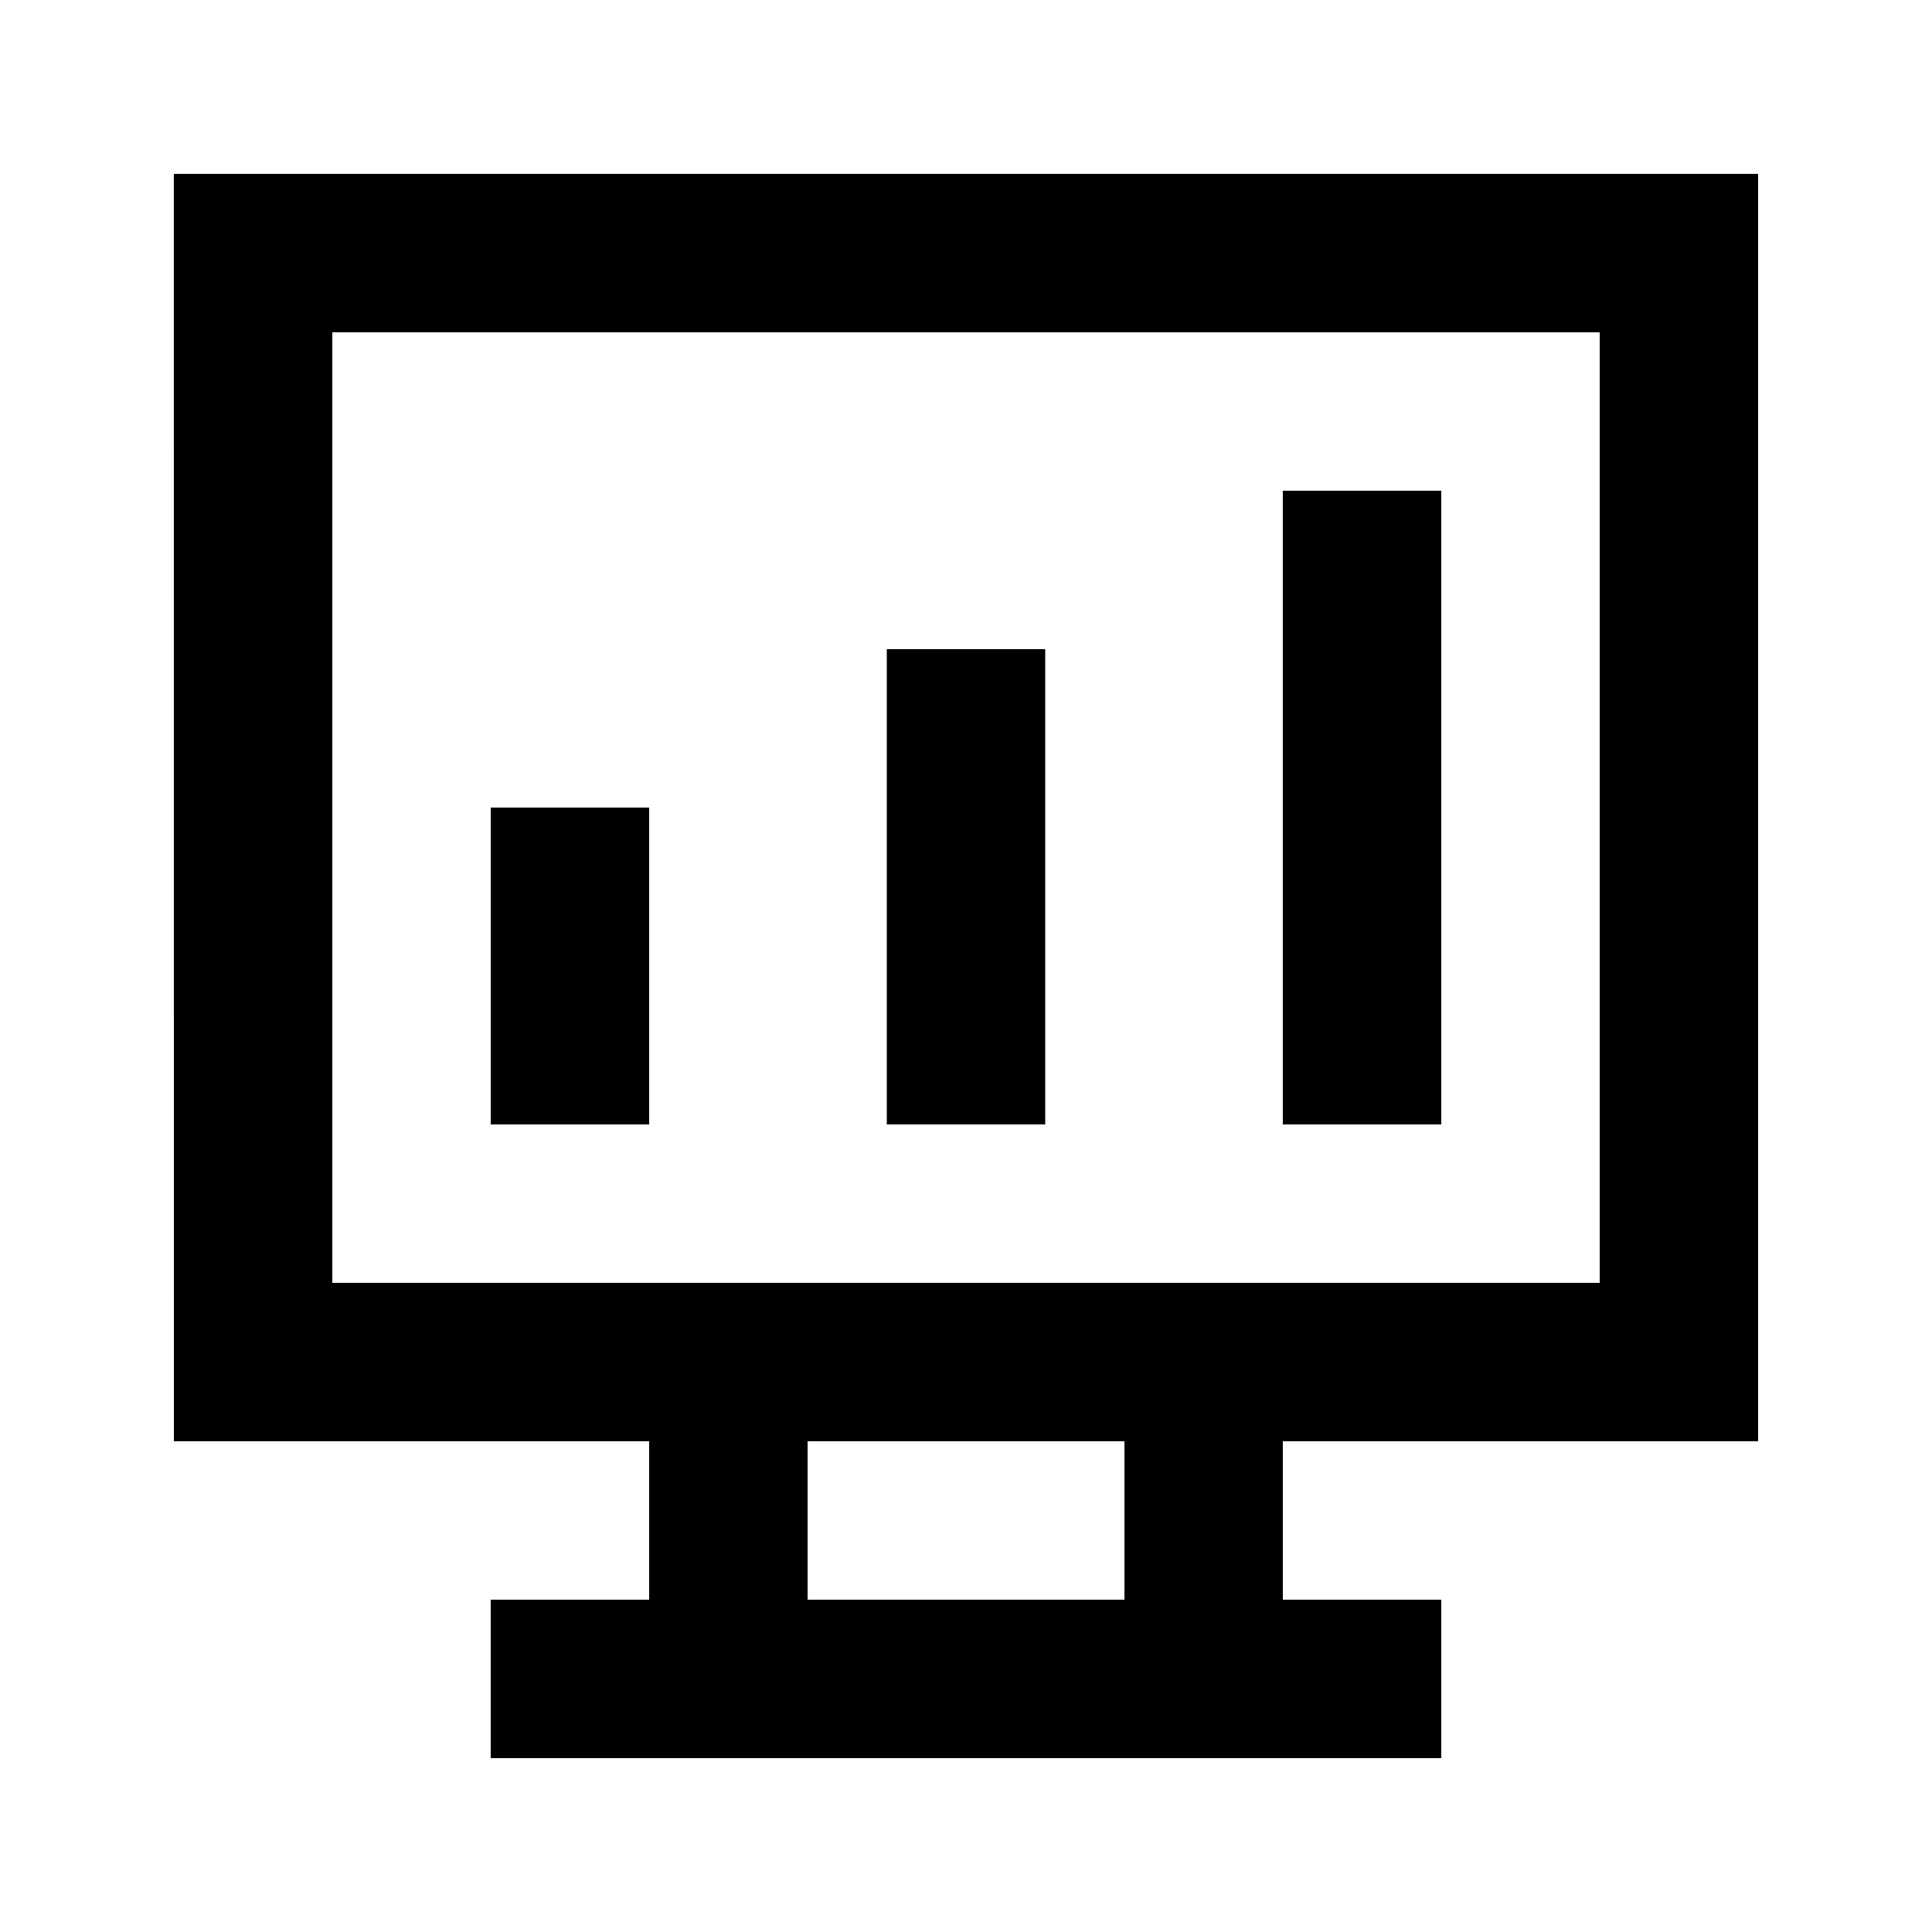
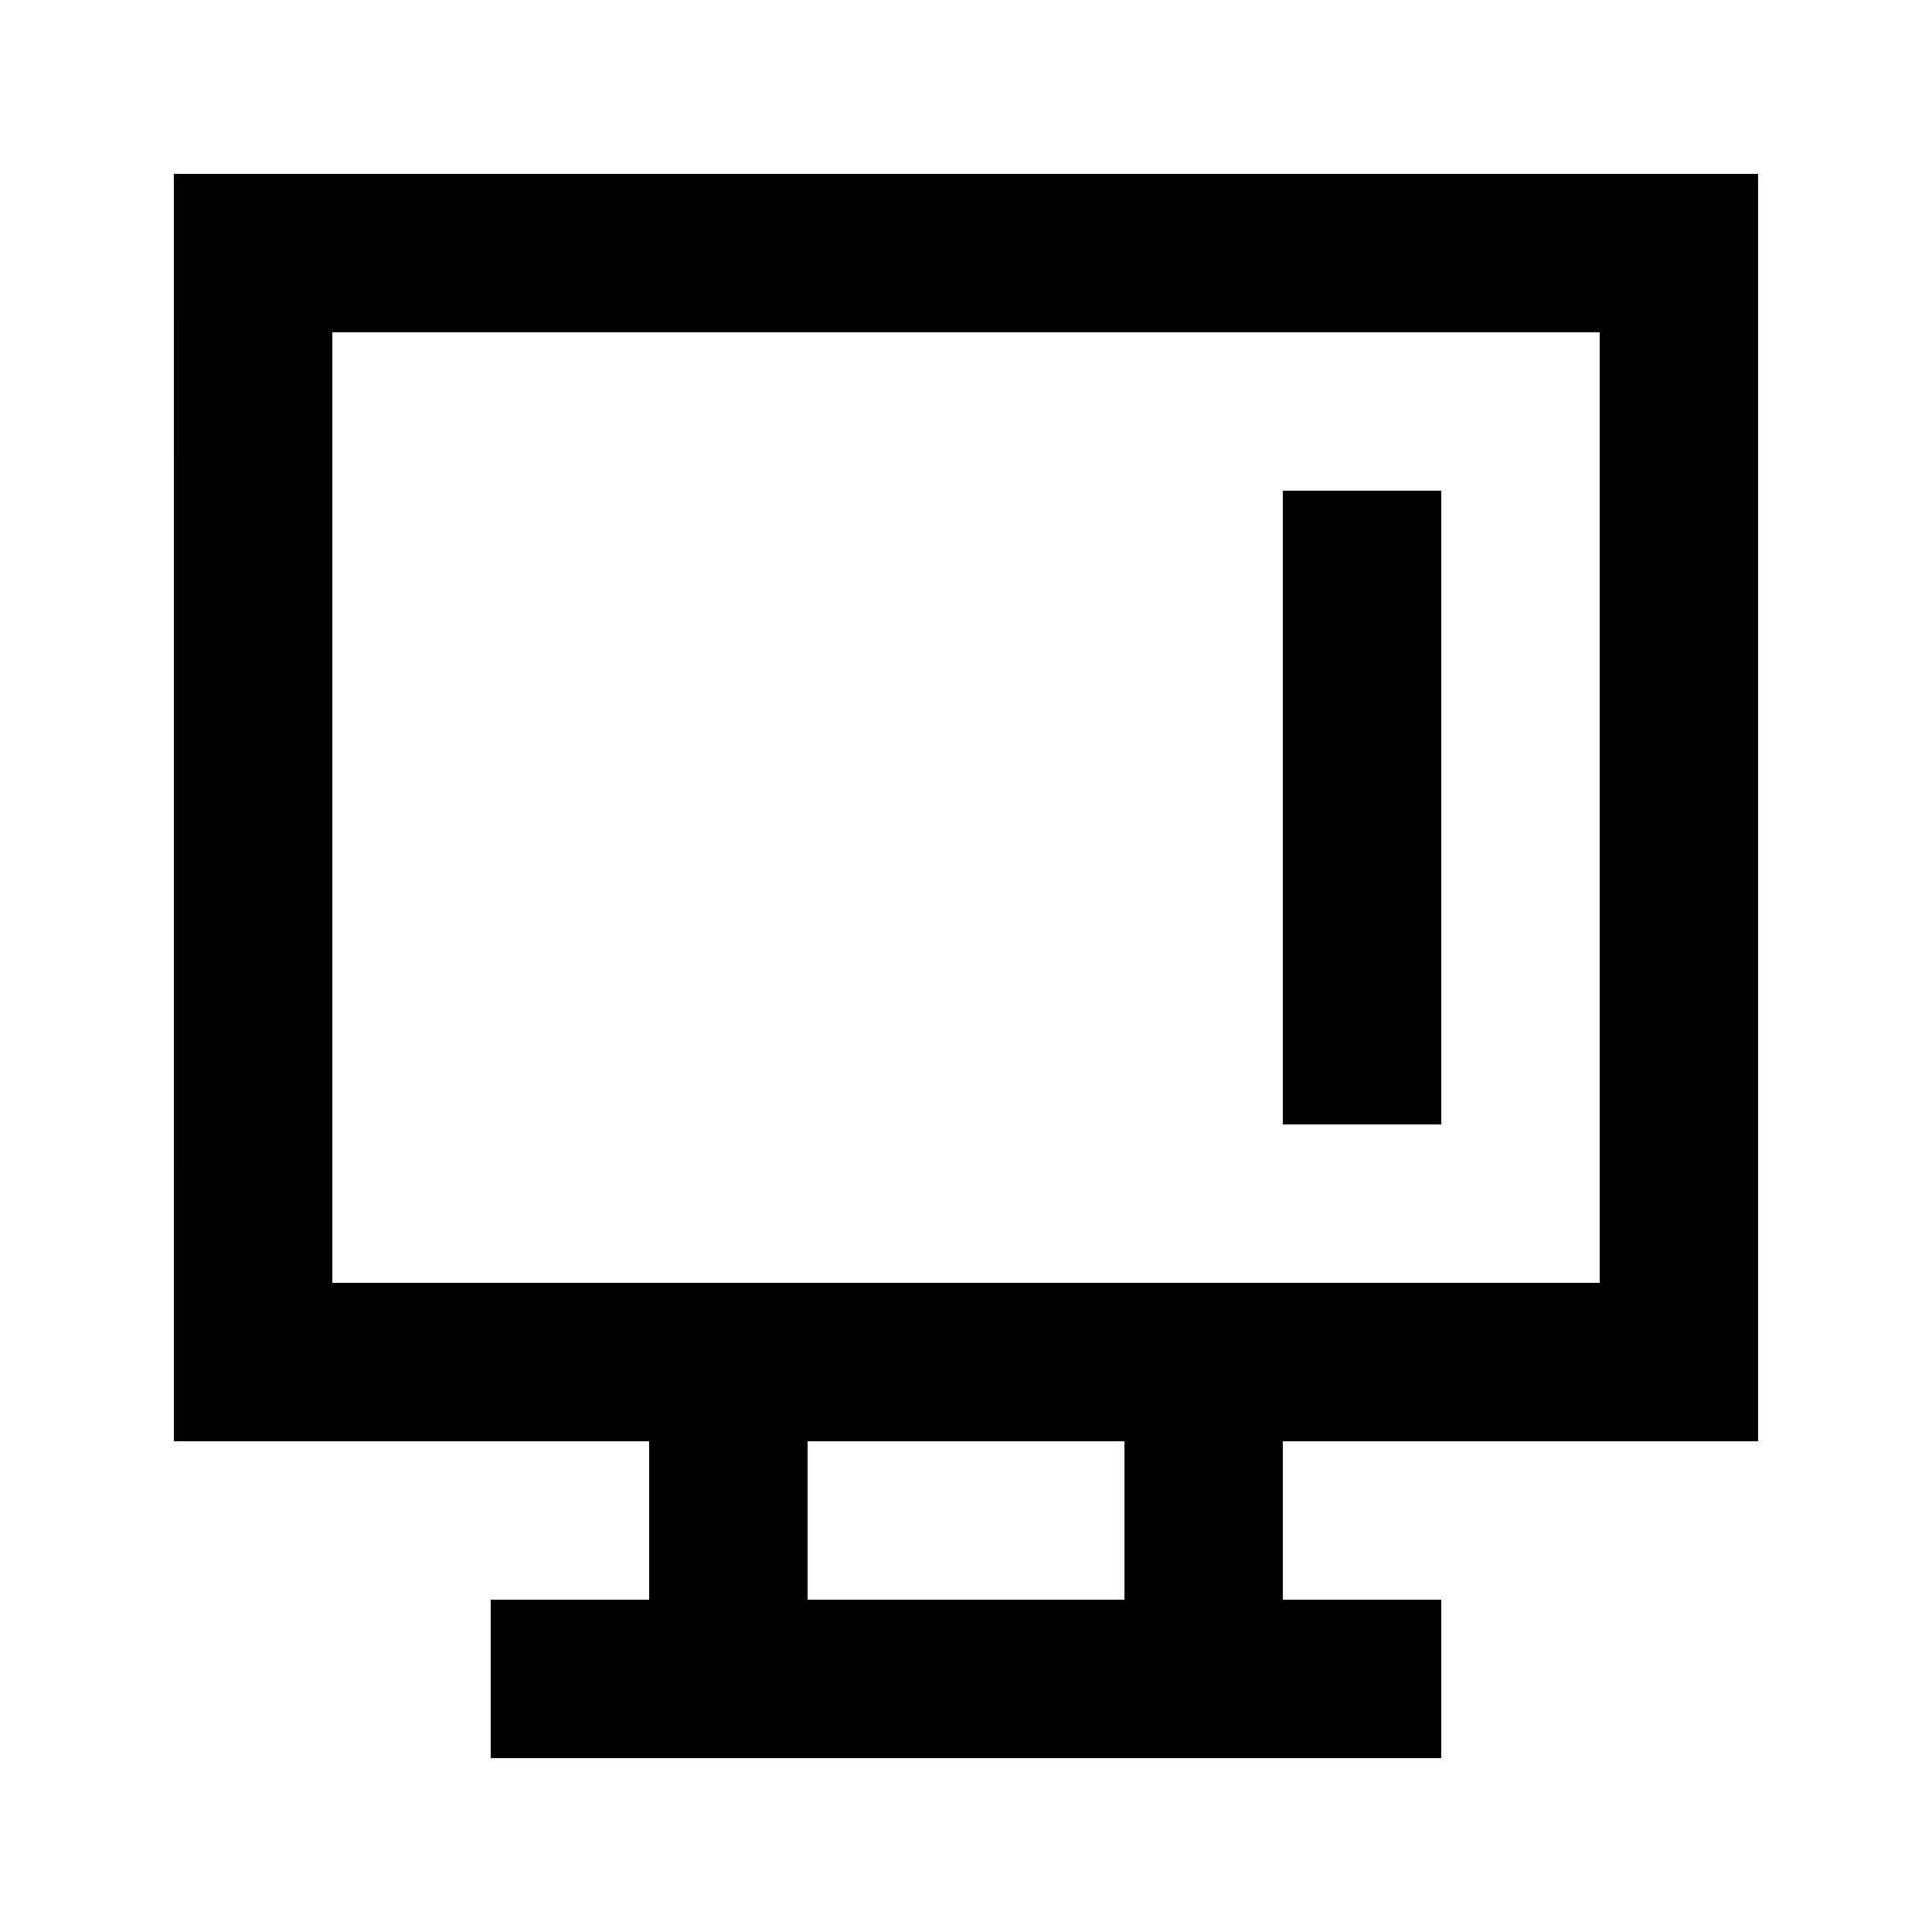
<svg xmlns="http://www.w3.org/2000/svg" fill="#000000" width="800px" height="800px" version="1.1" viewBox="144 144 512 512">
  <g>
    <path d="m190.08 525.95h125.95v41.984h-41.984v41.984h251.9v-41.984h-41.984v-41.984h125.95v-335.87h-419.84zm251.91 41.984h-83.969v-41.984h83.969zm-209.92-335.87h335.87v251.9h-335.87z" />
-     <path d="m274.05 358.02h41.984v83.969h-41.984z" />
-     <path d="m379.01 316.03h41.984v125.95h-41.984z" />
+     <path d="m274.05 358.02h41.984h-41.984z" />
    <path d="m483.96 274.05h41.984v167.94h-41.984z" />
  </g>
</svg>